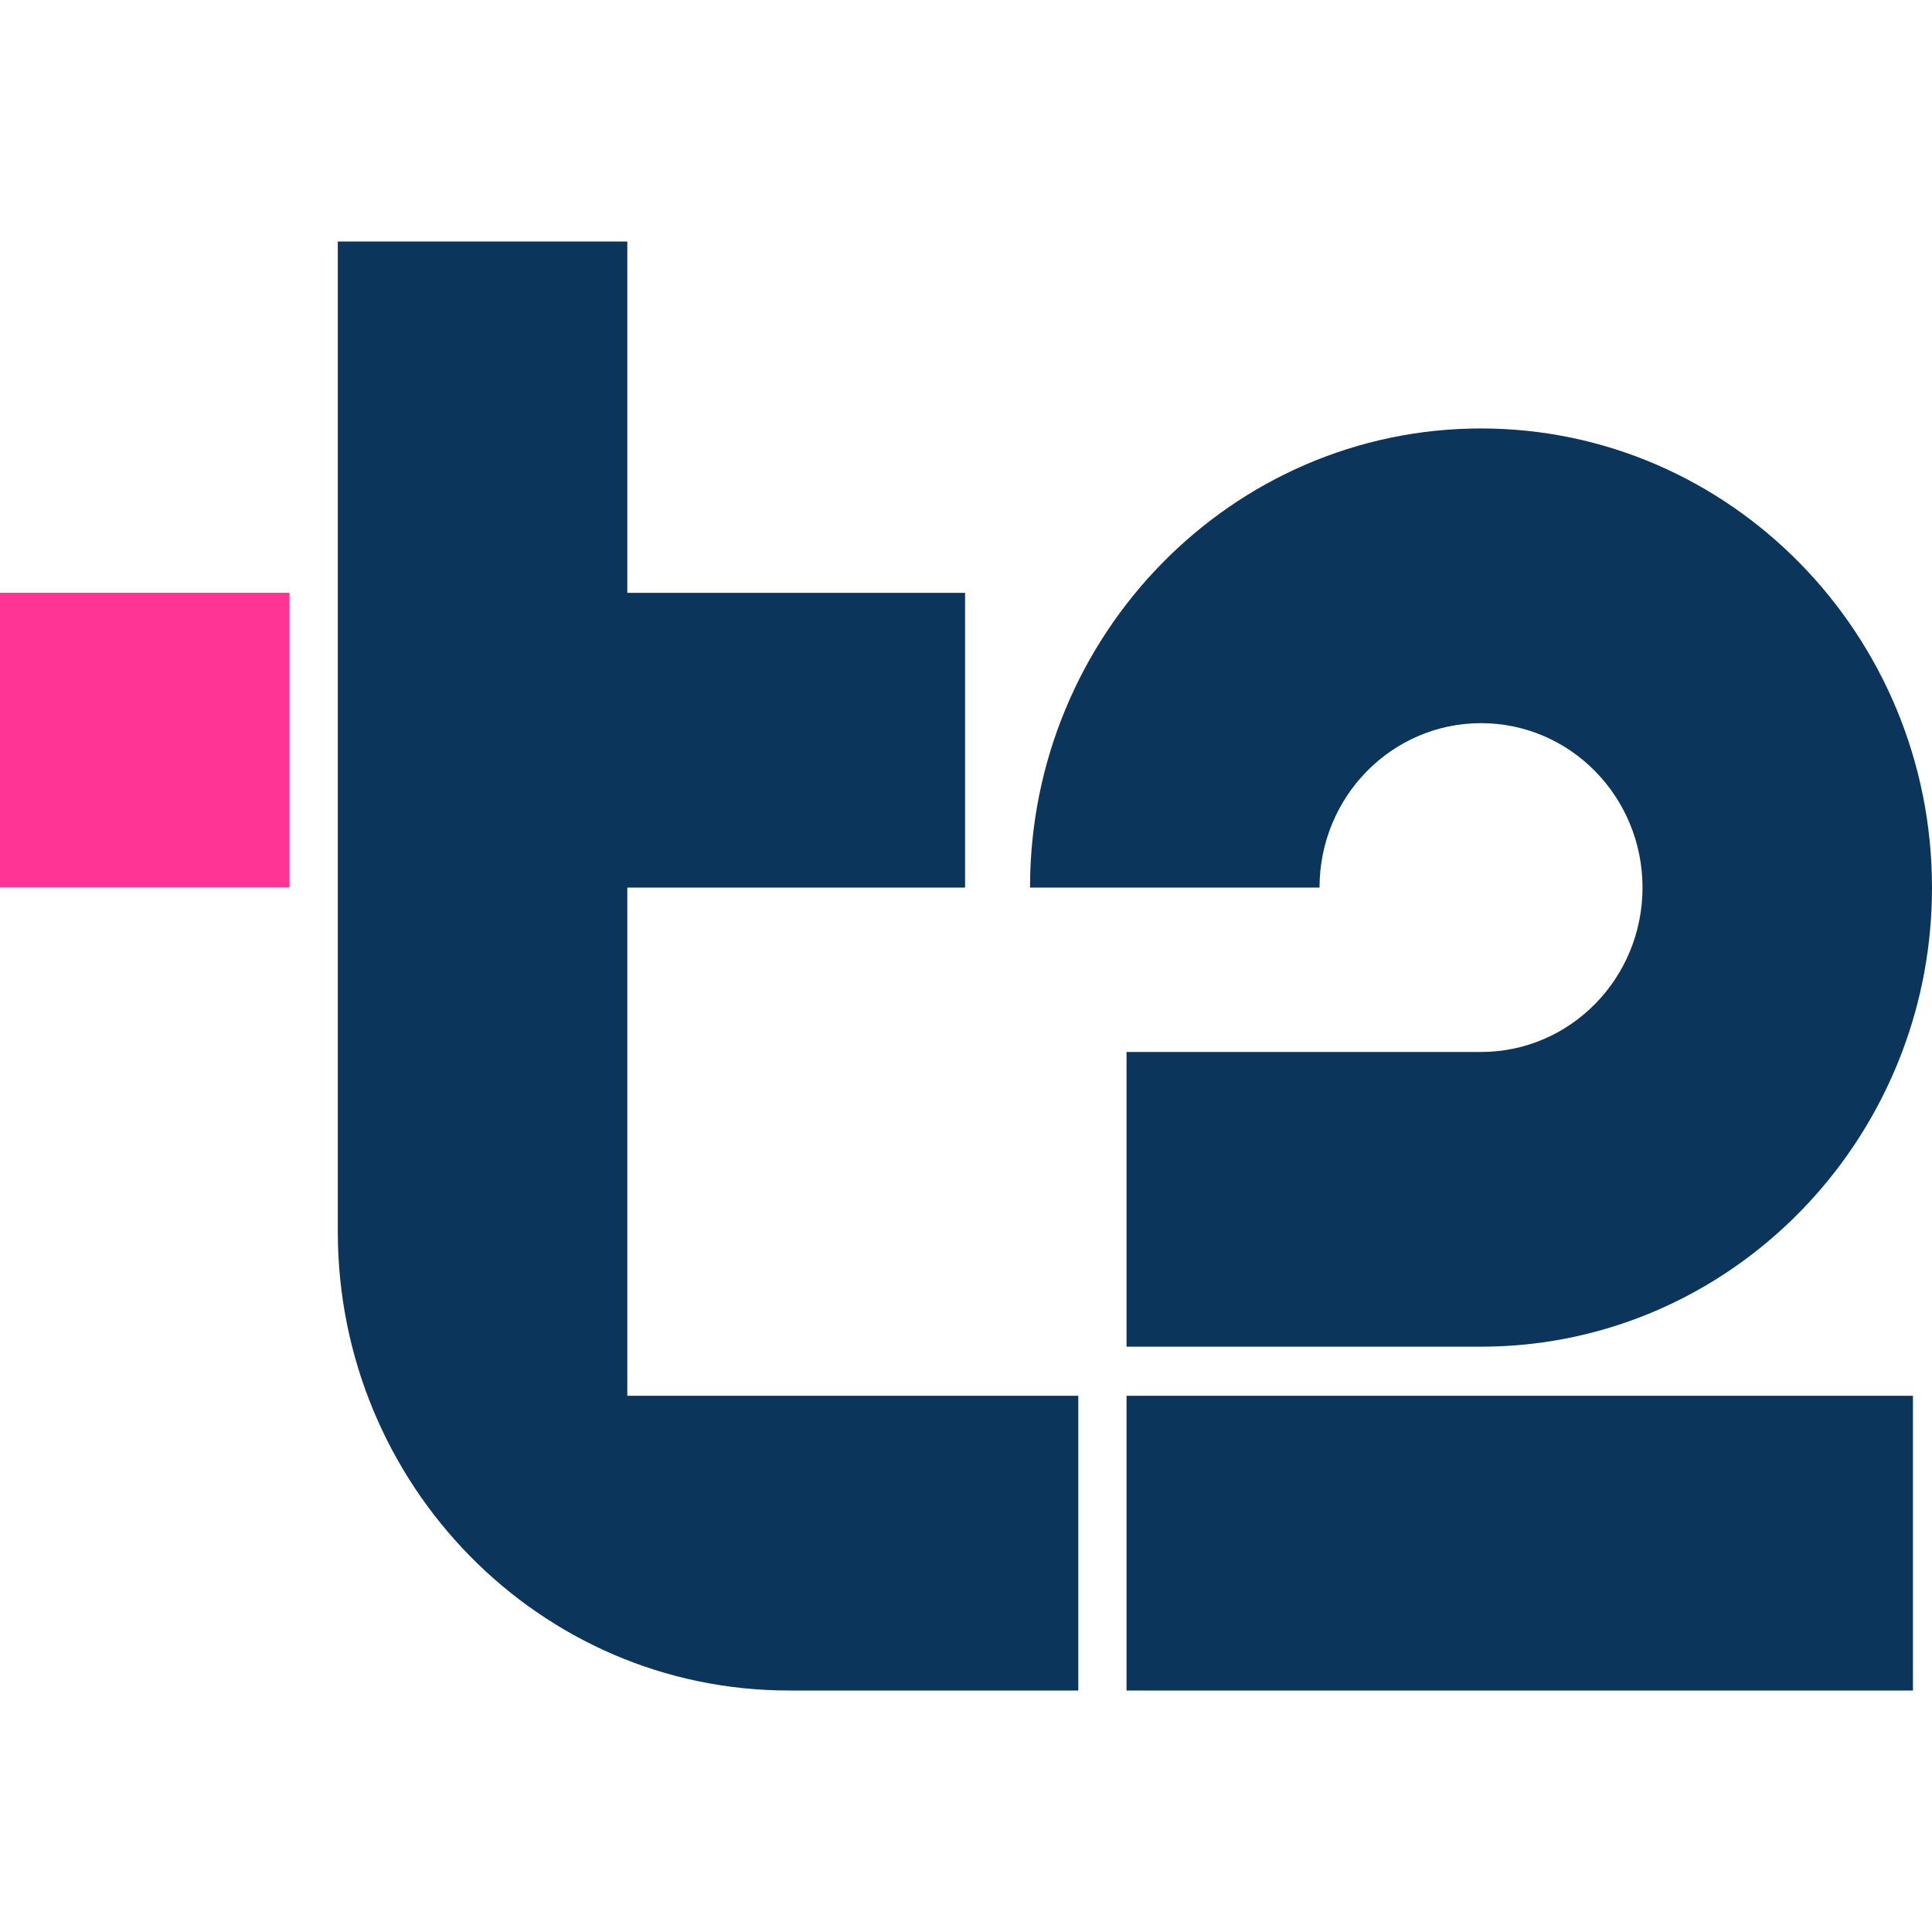
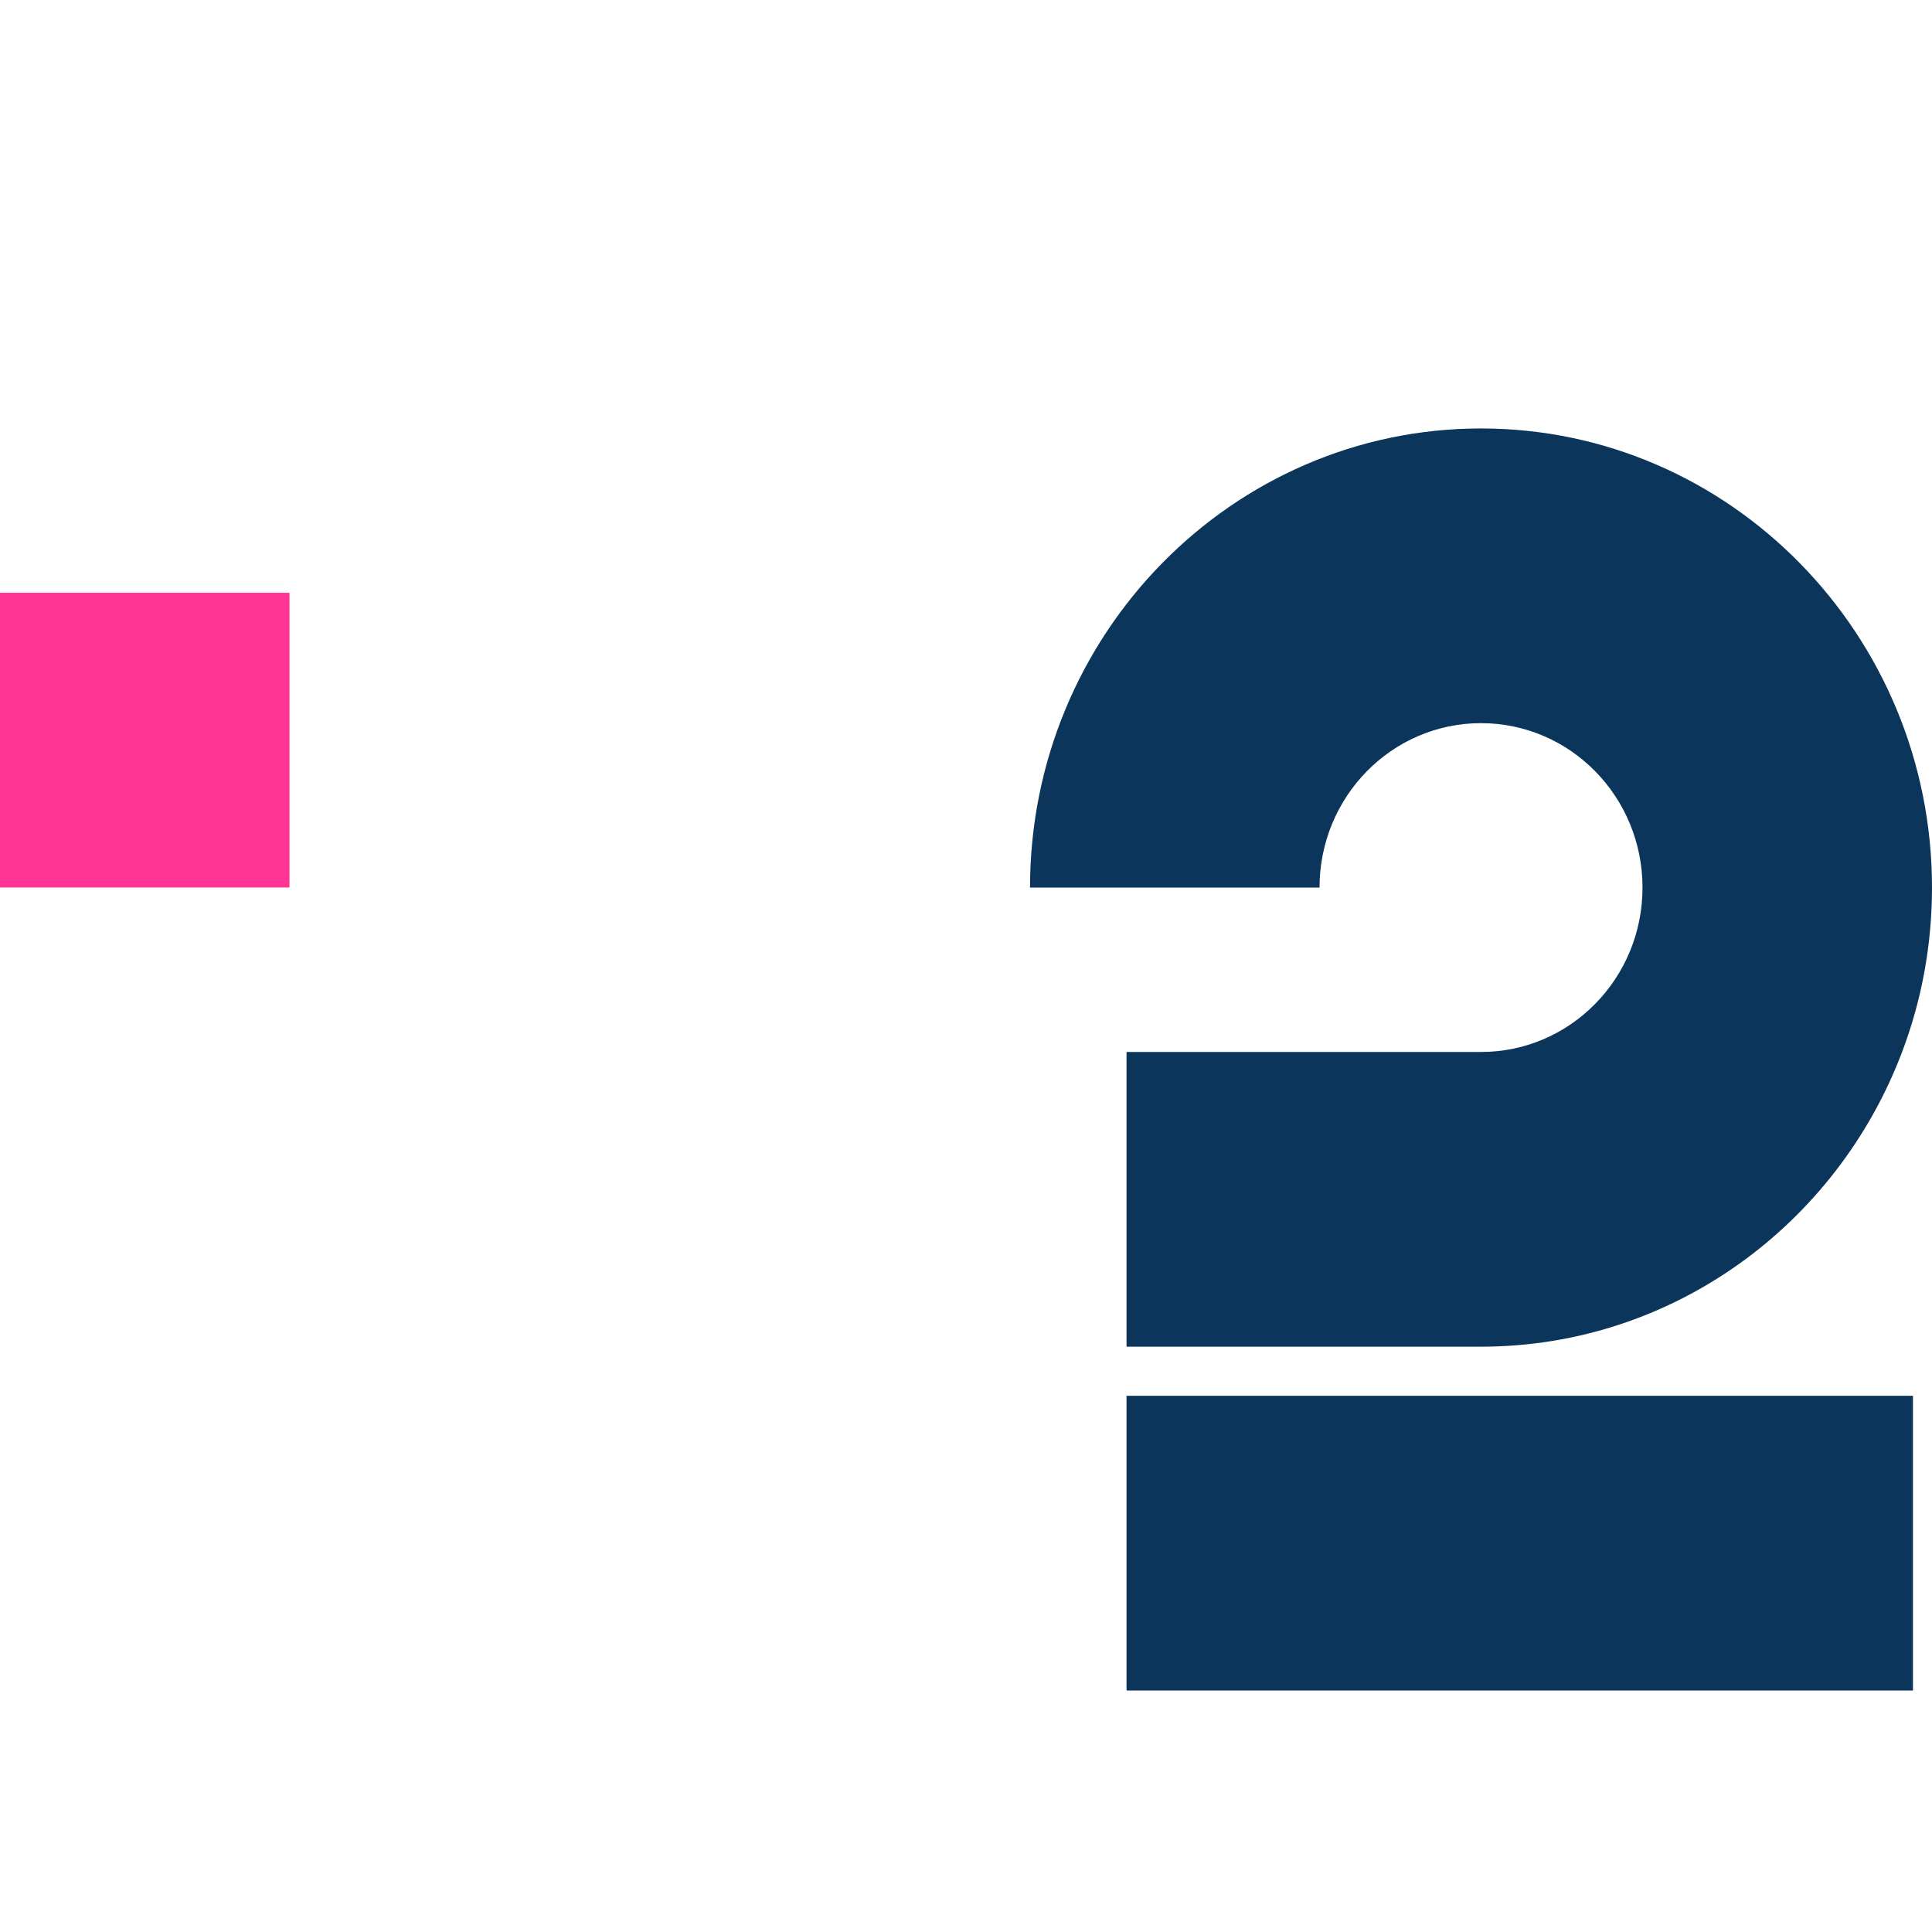
<svg xmlns="http://www.w3.org/2000/svg" width="56" height="56" viewBox="0 0 56 56" fill="none">
  <path d="M8.391 17.182H0V25.724H8.391V17.182Z" fill="#FF3495" />
  <path d="M32.653 40.458H55.448V49H32.653V40.458ZM42.928 20.961C45.514 20.961 47.609 23.094 47.609 25.727C47.609 28.359 45.514 30.492 42.928 30.492H32.653V39.034H42.928C48.487 39.034 53.247 35.484 55.133 30.492C55.694 29.011 56 27.405 56 25.727C56 18.389 50.136 12.419 42.928 12.419C35.719 12.419 29.856 18.388 29.856 25.727H38.247C38.247 23.094 40.342 20.961 42.928 20.961Z" fill="#0B355A" />
-   <path d="M18.183 40.458H31.255V49H22.864C15.645 49 9.791 43.041 9.791 35.692V7H18.183V17.184H27.973V25.727H18.183V40.458Z" fill="#0B355A" />
</svg>